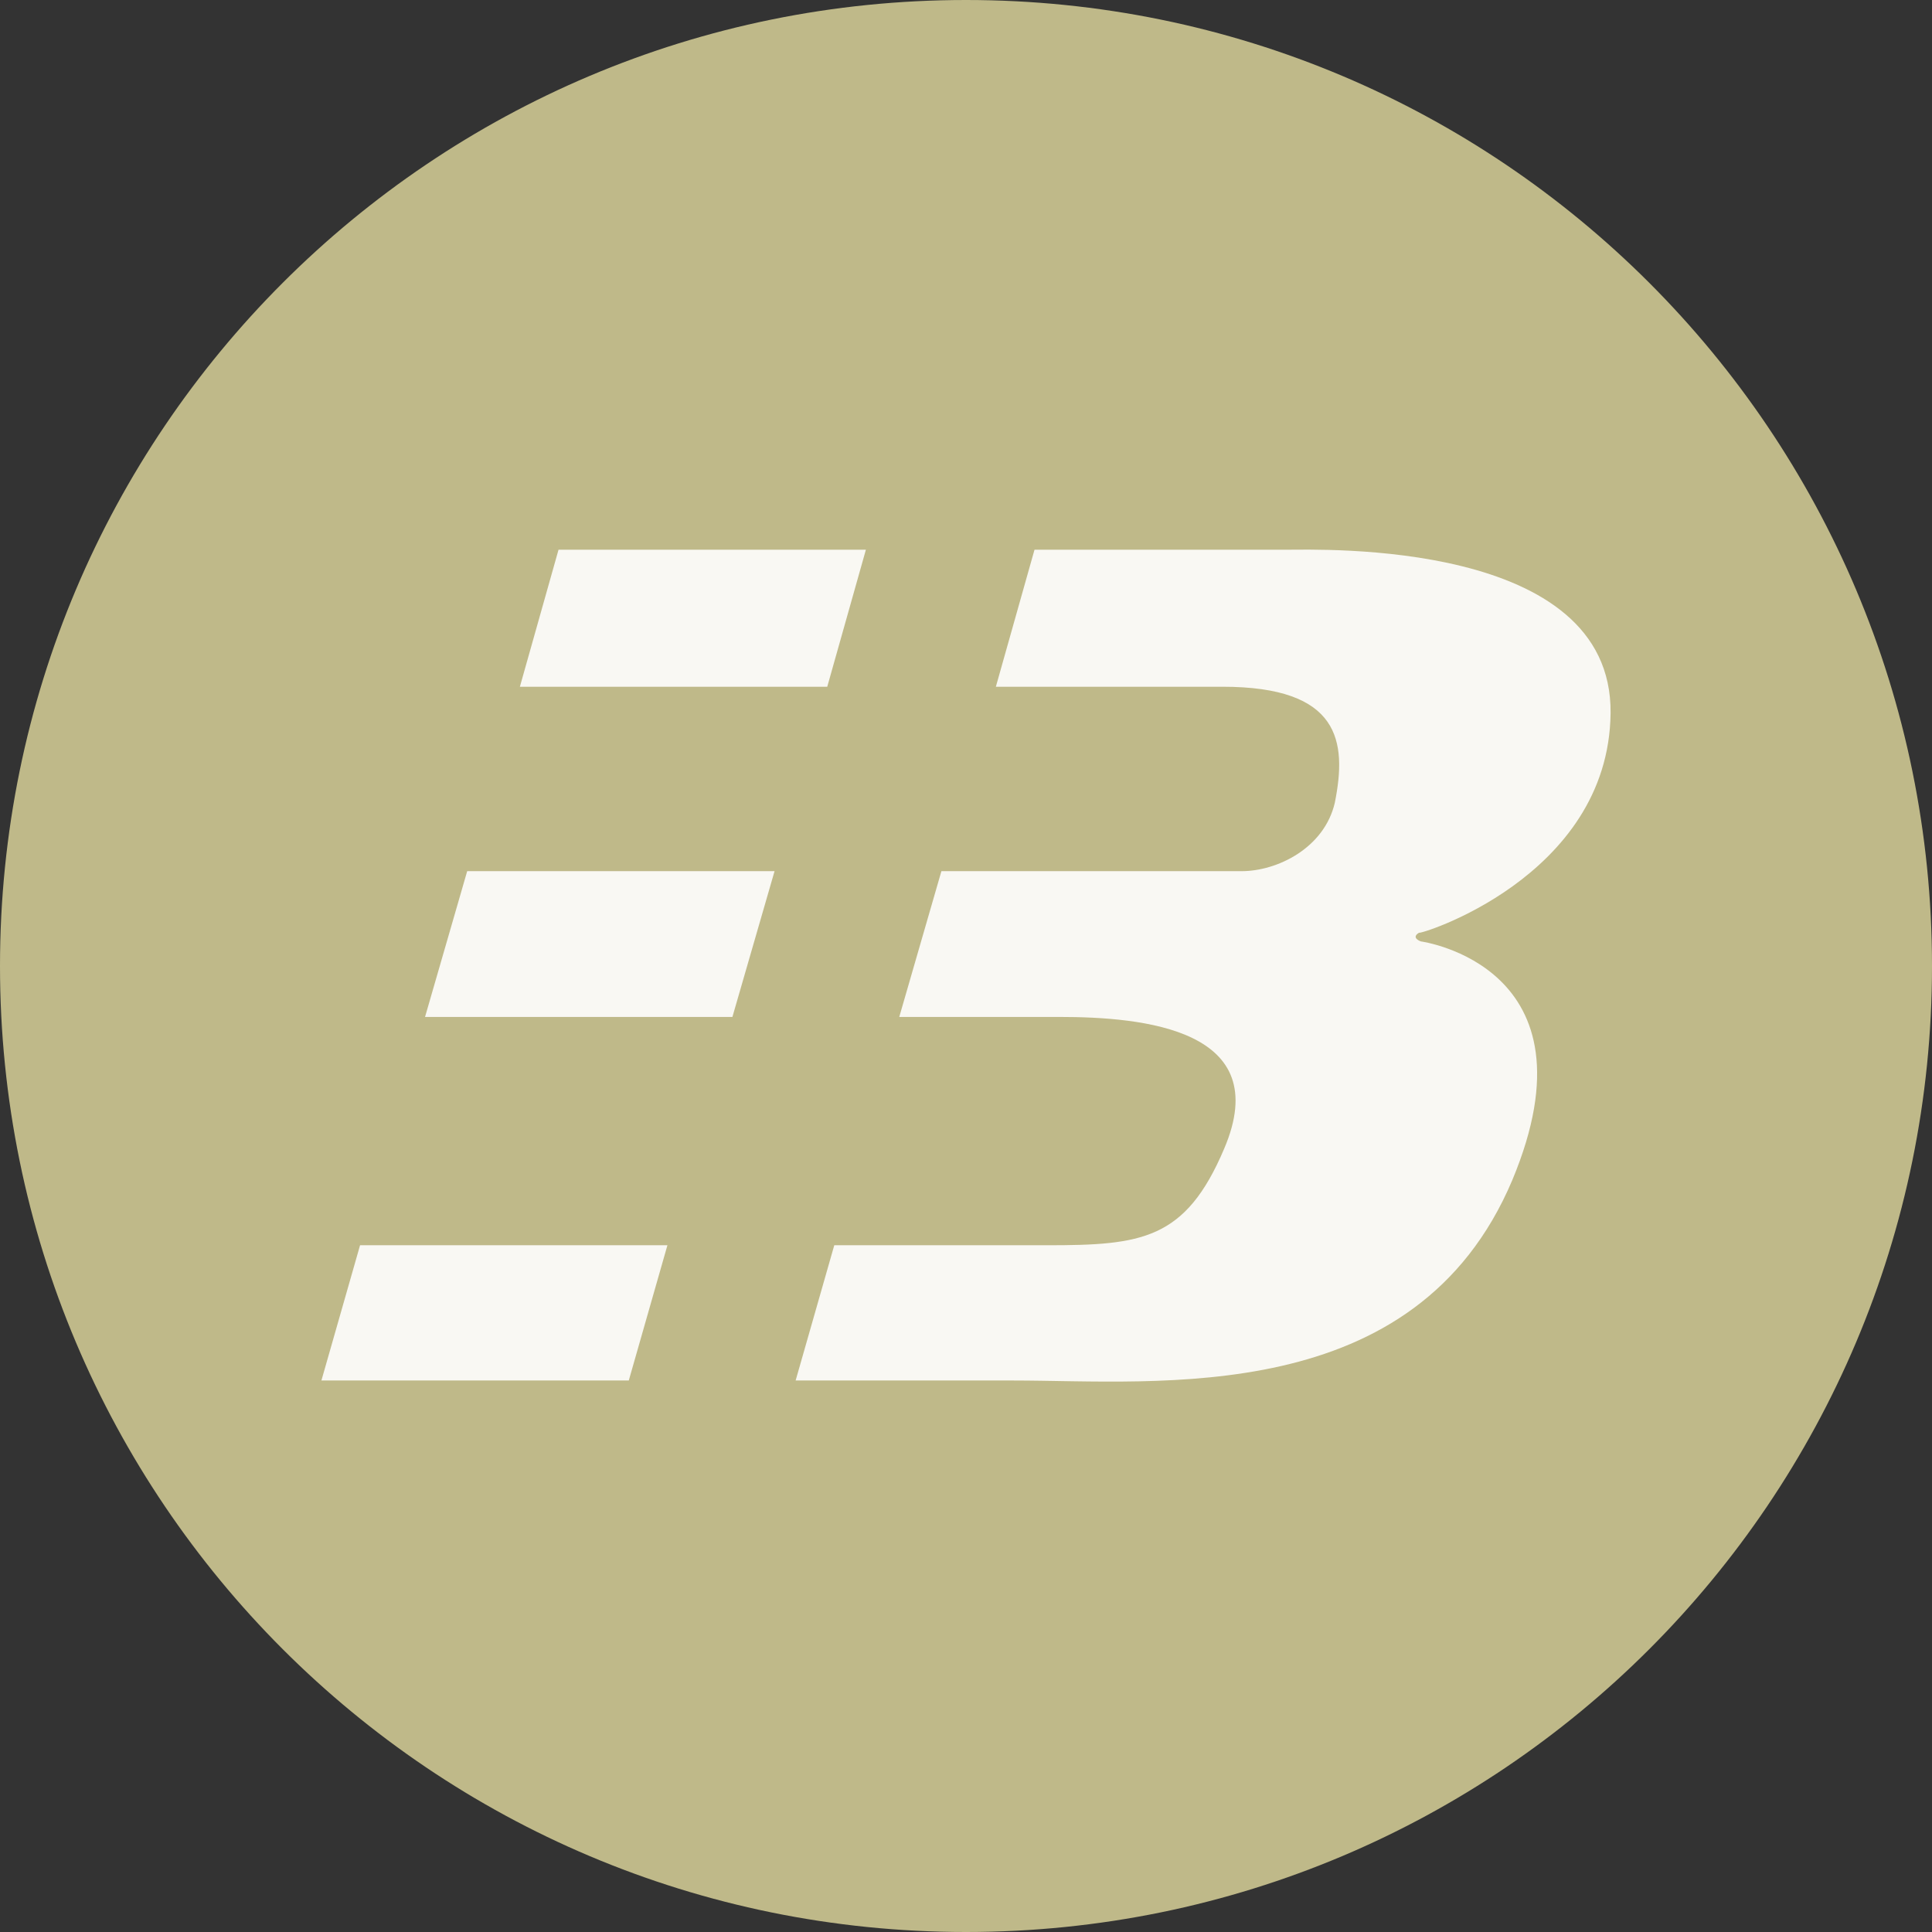
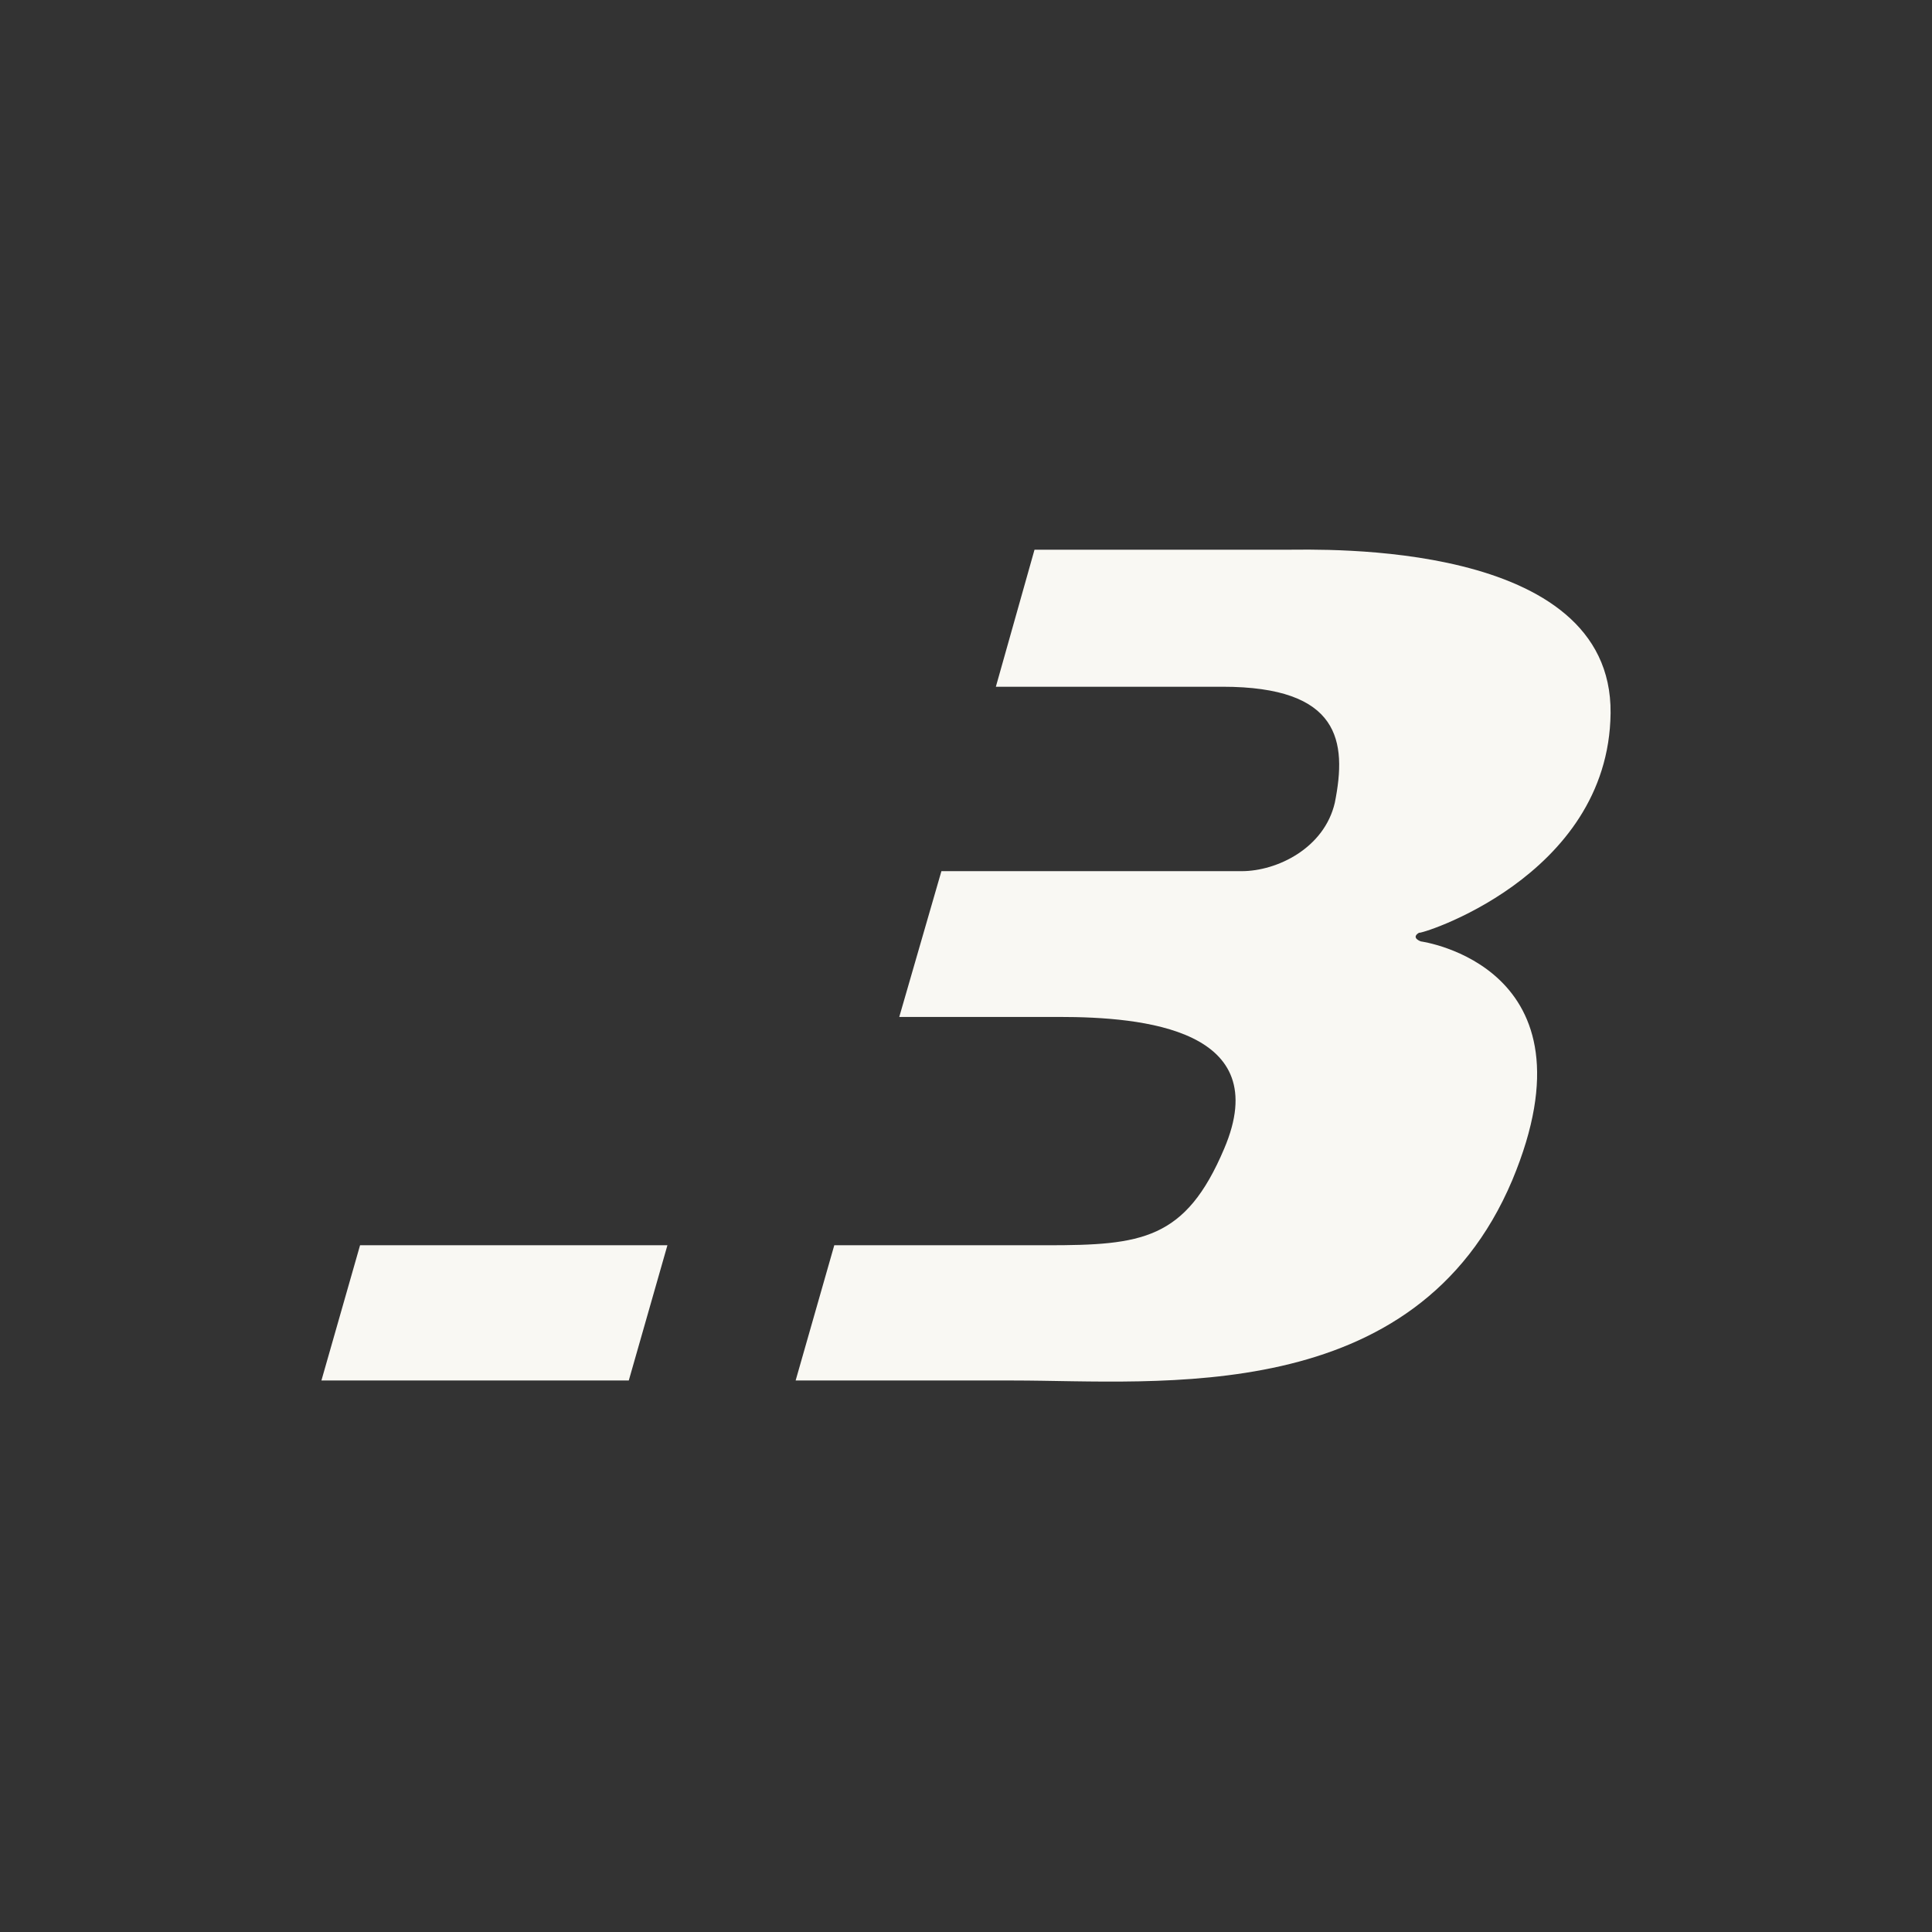
<svg xmlns="http://www.w3.org/2000/svg" version="1.1" id="Ebene_1" x="0px" y="0px" viewBox="0 0 110 110" style="enable-background:new 0 0 110 110;" xml:space="preserve">
  <rect x="0" y="0" width="110" height="110" fill="#333333" stroke="none" />
  <style type="text/css">
	.st0{fill:#BFB989;}
	.st1{fill:#F9F8F3;}
</style>
-   <path class="st0" d="M55,110c30.4,0,55-24.6,55-55S85.4,0,55,0S0,24.6,0,55S24.6,110,55,110" />
  <polygon class="st1" points="38,70.9 20.5,70.9 18.3,78.6 35.8,78.6 " />
-   <polygon class="st1" points="44.1,49.6 26.6,49.6 24.2,57.9 41.7,57.9 " />
-   <path class="st1" d="M49.3,31.3c-5.9,0-12,0-17.5,0l-2.2,7.8h17.5L49.3,31.3z" />
  <path class="st1" d="M91.7,40.6c0.1-9.9-16.5-9.3-18.5-9.3c-1,0-6.8,0-14.3,0l-2.2,7.8h12.9c6.7,0,7.1,3.1,6.4,6.6  c-0.6,2.6-3.3,3.9-5.3,3.9H53.6l-2.4,8.3h9.1c4.8,0,12.3,0.7,9.4,7.5c-2.2,5.2-4.7,5.5-10.1,5.5H47.5l-2.2,7.7h12.4  c8.3,0,22.9,1.6,28.4-11.4c5.1-12.2-5.2-13.6-5.2-13.6s-0.6-0.2-0.1-0.5C80.6,53.3,91.6,50,91.7,40.6" />
</svg>